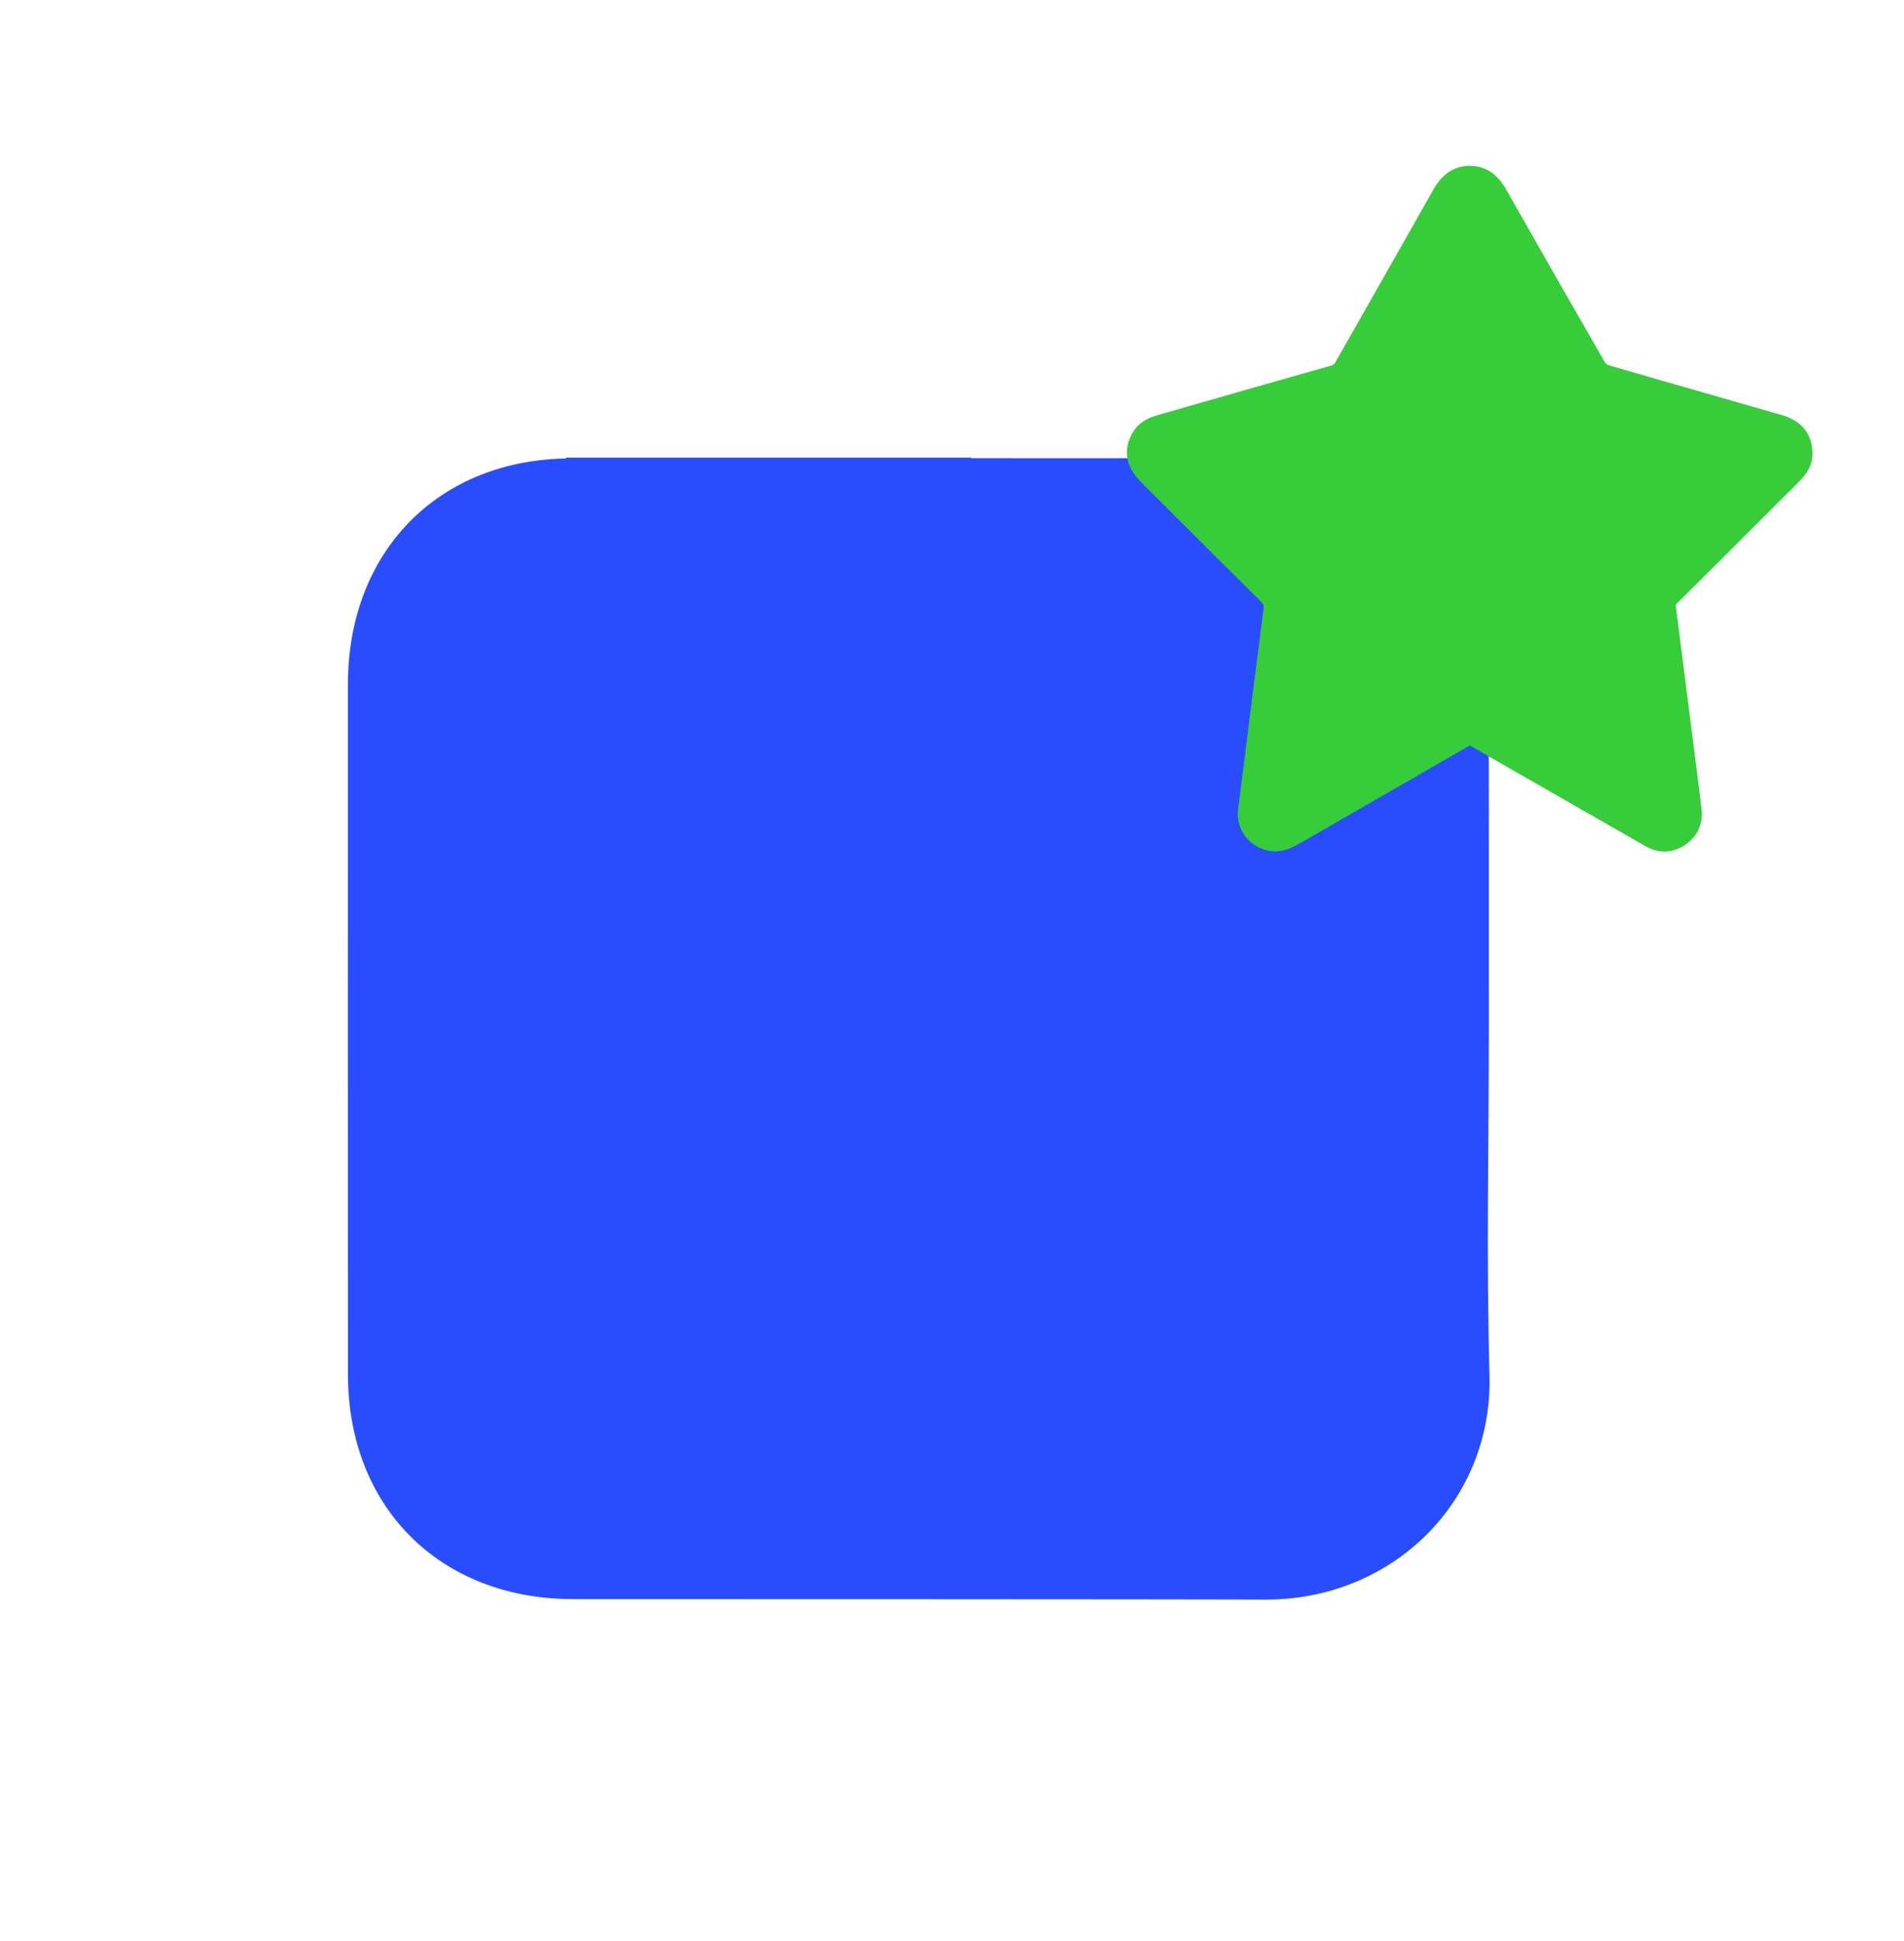
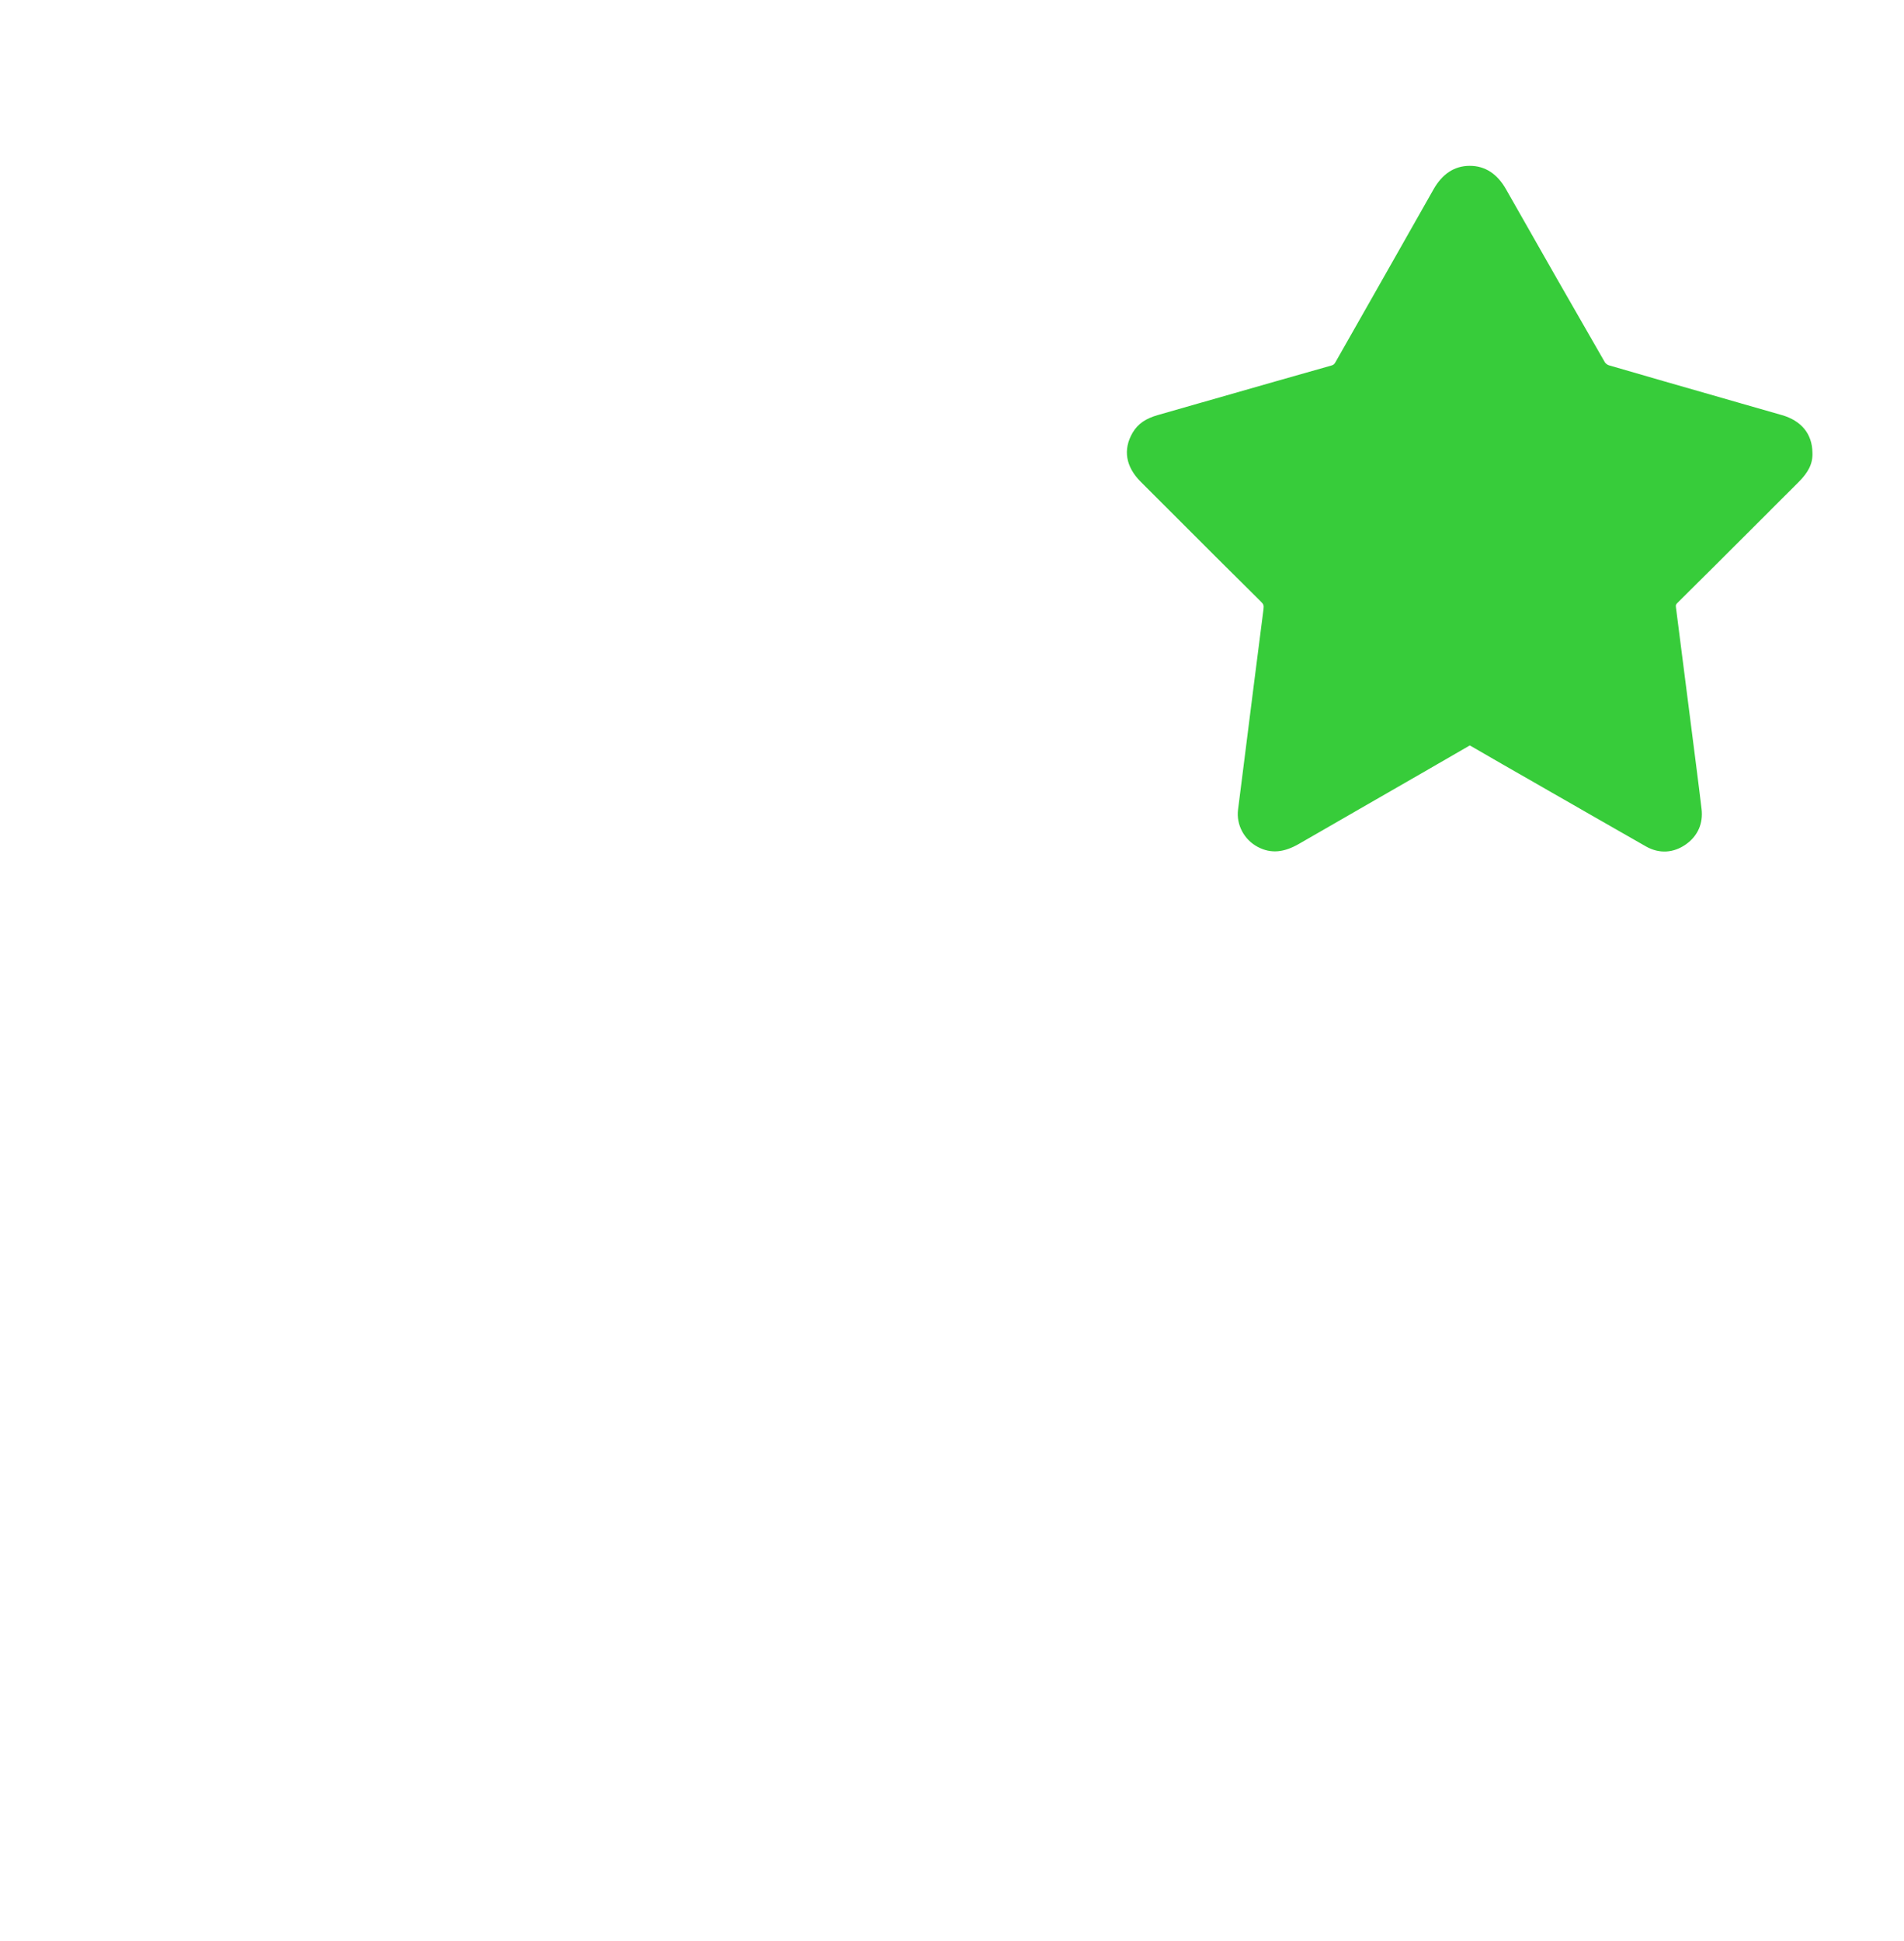
<svg xmlns="http://www.w3.org/2000/svg" width="52" height="53" viewBox="0 0 52 53" fill="none">
  <g style="mix-blend-mode:color-dodge">
-     <path fill-rule="evenodd" clip-rule="evenodd" d="M40.679 37.545C40.774 40.987 38.037 43.702 34.518 43.677C32.564 43.663 17.48 43.664 15.651 43.663C12.015 43.661 9.505 41.156 9.503 37.527C9.499 31.245 9.5 24.964 9.502 18.683C9.504 15.069 11.961 12.534 15.569 12.517C17.227 12.509 32.53 12.508 34.641 12.517C37.748 12.531 40.113 14.516 40.591 17.422C40.66 17.841 40.657 18.275 40.658 18.702C40.663 21.834 40.661 24.966 40.661 28.098C40.661 31.247 40.592 34.398 40.679 37.545Z" fill="#294CFF" style="mix-blend-mode:darken" />
-   </g>
+     </g>
  <g style="mix-blend-mode:screen">
-     <path fill-rule="evenodd" clip-rule="evenodd" d="M15.457 23.559L21.024 20.155L26.521 23.559V12.495H15.457V23.559Z" fill="#294CFF" />
-   </g>
+     </g>
  <g style="mix-blend-mode:color-dodge">
    <path fill-rule="evenodd" clip-rule="evenodd" d="M49.119 13.165C48.905 13.379 48.735 13.549 48.351 13.932L48.338 13.946C47.083 15.2 46.518 15.763 45.815 16.459C45.769 16.504 45.763 16.522 45.772 16.587C45.924 17.772 46.046 18.724 46.317 20.85C46.357 21.17 46.357 21.17 46.398 21.49C46.41 21.585 46.419 21.662 46.44 21.832C46.455 21.96 46.455 21.96 46.471 22.087C46.519 22.482 46.369 22.823 46.048 23.052C45.707 23.294 45.315 23.318 44.95 23.11C44.54 22.877 44.192 22.677 43.487 22.274L43.426 22.239C43.172 22.093 43.172 22.093 42.919 21.948C42.602 21.767 42.602 21.767 42.286 21.586L42.27 21.576C41.231 20.982 40.759 20.711 40.178 20.374C40.136 20.35 40.148 20.35 40.105 20.375C39.252 20.869 38.561 21.267 37.033 22.145L36.978 22.177C36.253 22.594 35.898 22.799 35.479 23.04C35.078 23.271 34.72 23.321 34.349 23.124C33.977 22.926 33.76 22.52 33.812 22.107C33.842 21.87 33.842 21.87 33.872 21.634C33.895 21.449 33.895 21.449 33.919 21.264C34.188 19.13 34.339 17.94 34.508 16.628C34.52 16.534 34.508 16.497 34.441 16.431C33.615 15.614 32.955 14.956 31.479 13.479L31.473 13.473C31.312 13.312 31.312 13.312 31.151 13.151C30.745 12.745 30.664 12.275 30.933 11.815C31.081 11.563 31.303 11.424 31.622 11.333C31.953 11.238 32.218 11.162 32.815 10.991L32.842 10.984C34.581 10.486 35.375 10.259 36.353 9.983C36.418 9.965 36.441 9.946 36.474 9.887C36.821 9.275 37.1 8.782 37.725 7.685L37.736 7.666C38.439 6.429 38.758 5.866 39.15 5.172C39.382 4.762 39.707 4.529 40.139 4.528C40.572 4.527 40.9 4.76 41.131 5.168C42.03 6.753 42.929 8.328 43.83 9.891C43.847 9.921 43.901 9.963 43.936 9.973C44.938 10.265 45.74 10.496 47.546 11.013L47.555 11.016C48.108 11.174 48.354 11.245 48.662 11.333C49.193 11.485 49.493 11.844 49.499 12.358C49.514 12.664 49.381 12.904 49.119 13.165Z" fill="#37CC3A" style="mix-blend-mode:multiply" />
  </g>
</svg>